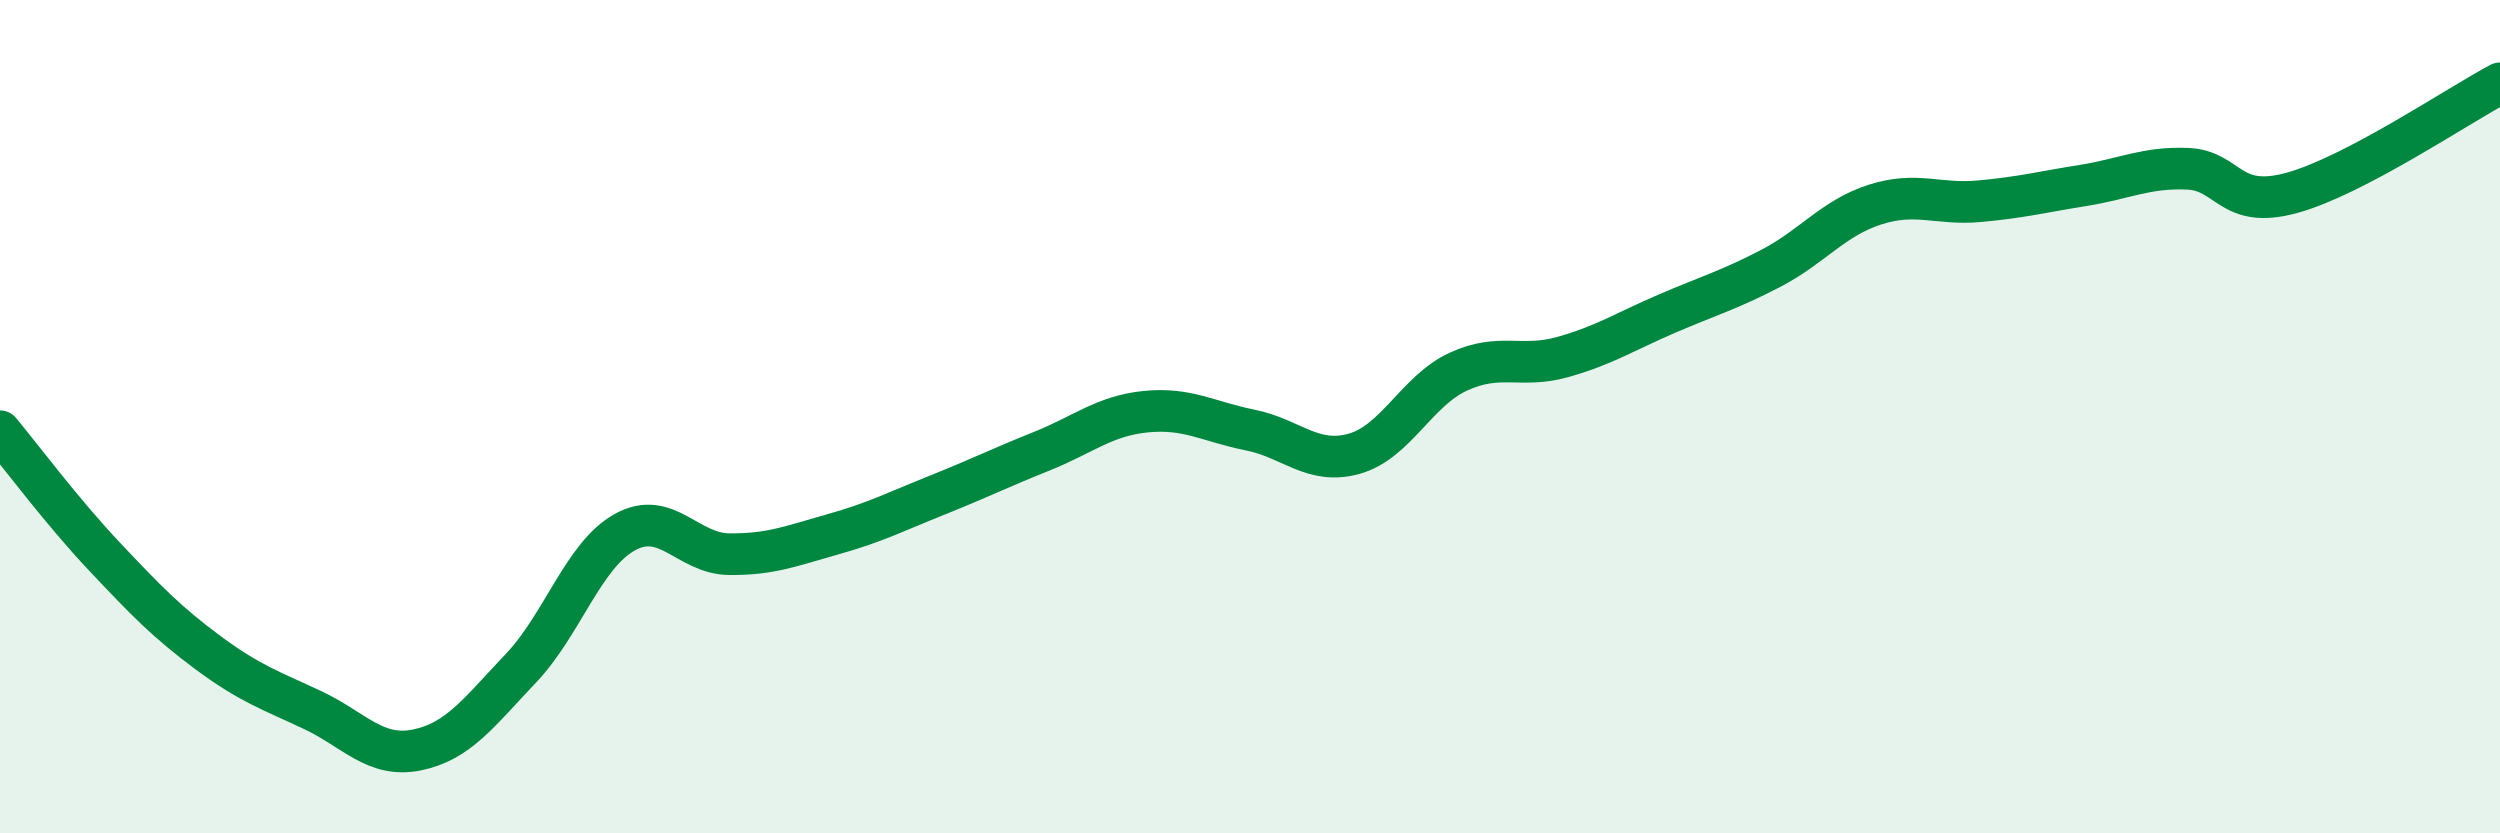
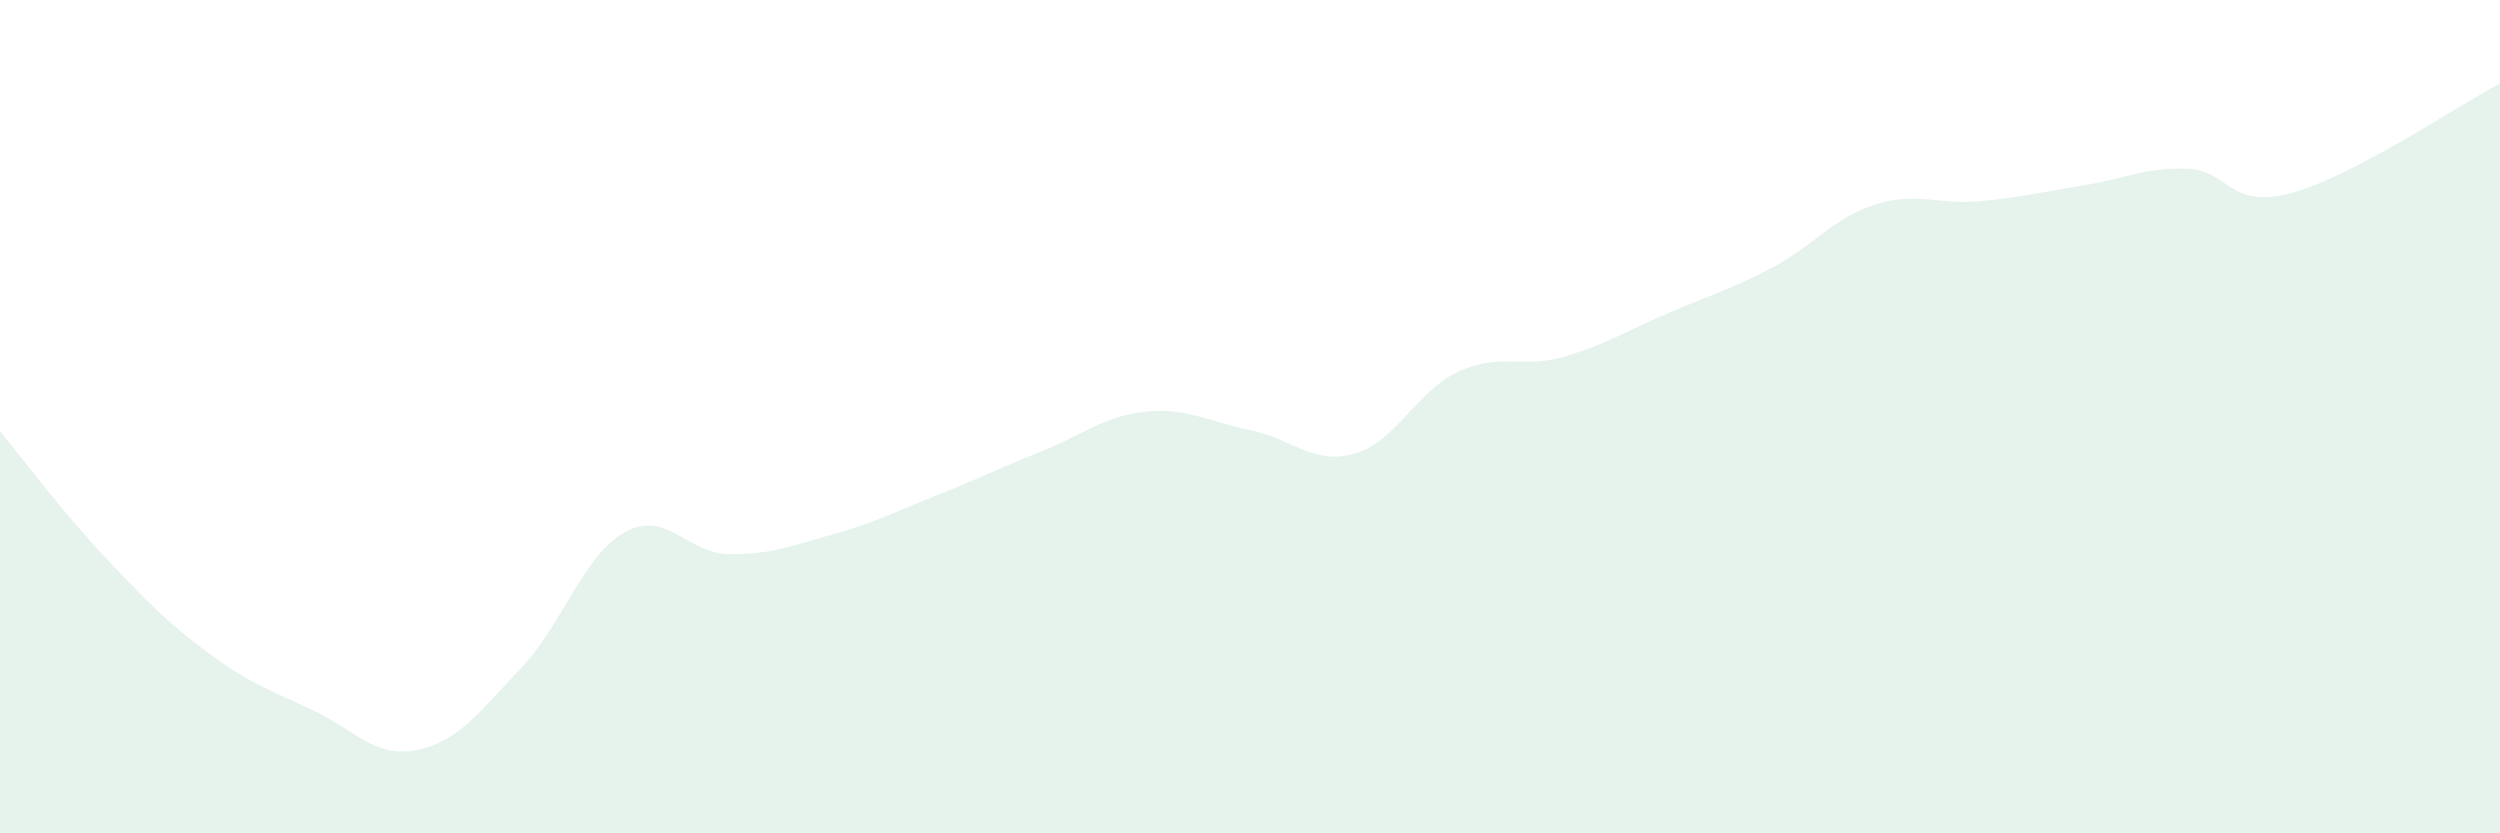
<svg xmlns="http://www.w3.org/2000/svg" width="60" height="20" viewBox="0 0 60 20">
  <path d="M 0,10.35 C 0.5,10.95 1.5,12.29 2.5,13.35 C 3.5,14.41 4,14.93 5,15.67 C 6,16.41 6.5,16.57 7.5,17.04 C 8.5,17.51 9,18.2 10,18 C 11,17.8 11.5,17.09 12.5,16.04 C 13.5,14.99 14,13.32 15,12.77 C 16,12.22 16.5,13.29 17.5,13.3 C 18.5,13.31 19,13.1 20,12.82 C 21,12.54 21.5,12.28 22.5,11.88 C 23.5,11.48 24,11.23 25,10.83 C 26,10.43 26.5,9.98 27.5,9.88 C 28.5,9.78 29,10.12 30,10.32 C 31,10.52 31.5,11.17 32.5,10.89 C 33.5,10.61 34,9.38 35,8.92 C 36,8.46 36.5,8.85 37.5,8.57 C 38.5,8.29 39,7.96 40,7.53 C 41,7.1 41.5,6.96 42.5,6.44 C 43.5,5.92 44,5.23 45,4.91 C 46,4.59 46.5,4.92 47.5,4.83 C 48.5,4.74 49,4.61 50,4.45 C 51,4.29 51.5,4.01 52.5,4.05 C 53.5,4.09 53.5,5.04 55,4.63 C 56.5,4.22 59,2.53 60,2L60 20L0 20Z" fill="#008740" opacity="0.1" stroke-linecap="round" stroke-linejoin="round" />
-   <path d="M 0,10.35 C 0.5,10.95 1.5,12.29 2.5,13.35 C 3.5,14.41 4,14.93 5,15.67 C 6,16.41 6.5,16.57 7.5,17.04 C 8.5,17.51 9,18.2 10,18 C 11,17.8 11.5,17.09 12.5,16.04 C 13.5,14.99 14,13.32 15,12.77 C 16,12.22 16.5,13.29 17.5,13.3 C 18.5,13.31 19,13.1 20,12.82 C 21,12.54 21.5,12.28 22.5,11.88 C 23.5,11.48 24,11.23 25,10.83 C 26,10.43 26.5,9.98 27.5,9.88 C 28.5,9.78 29,10.12 30,10.32 C 31,10.52 31.5,11.17 32.5,10.89 C 33.5,10.61 34,9.38 35,8.92 C 36,8.46 36.5,8.85 37.5,8.57 C 38.5,8.29 39,7.96 40,7.53 C 41,7.1 41.5,6.96 42.5,6.44 C 43.5,5.92 44,5.23 45,4.91 C 46,4.59 46.5,4.92 47.5,4.83 C 48.5,4.74 49,4.61 50,4.45 C 51,4.29 51.5,4.01 52.5,4.05 C 53.5,4.09 53.5,5.04 55,4.63 C 56.5,4.22 59,2.53 60,2" stroke="#008740" stroke-width="1" fill="none" stroke-linecap="round" stroke-linejoin="round" />
</svg>